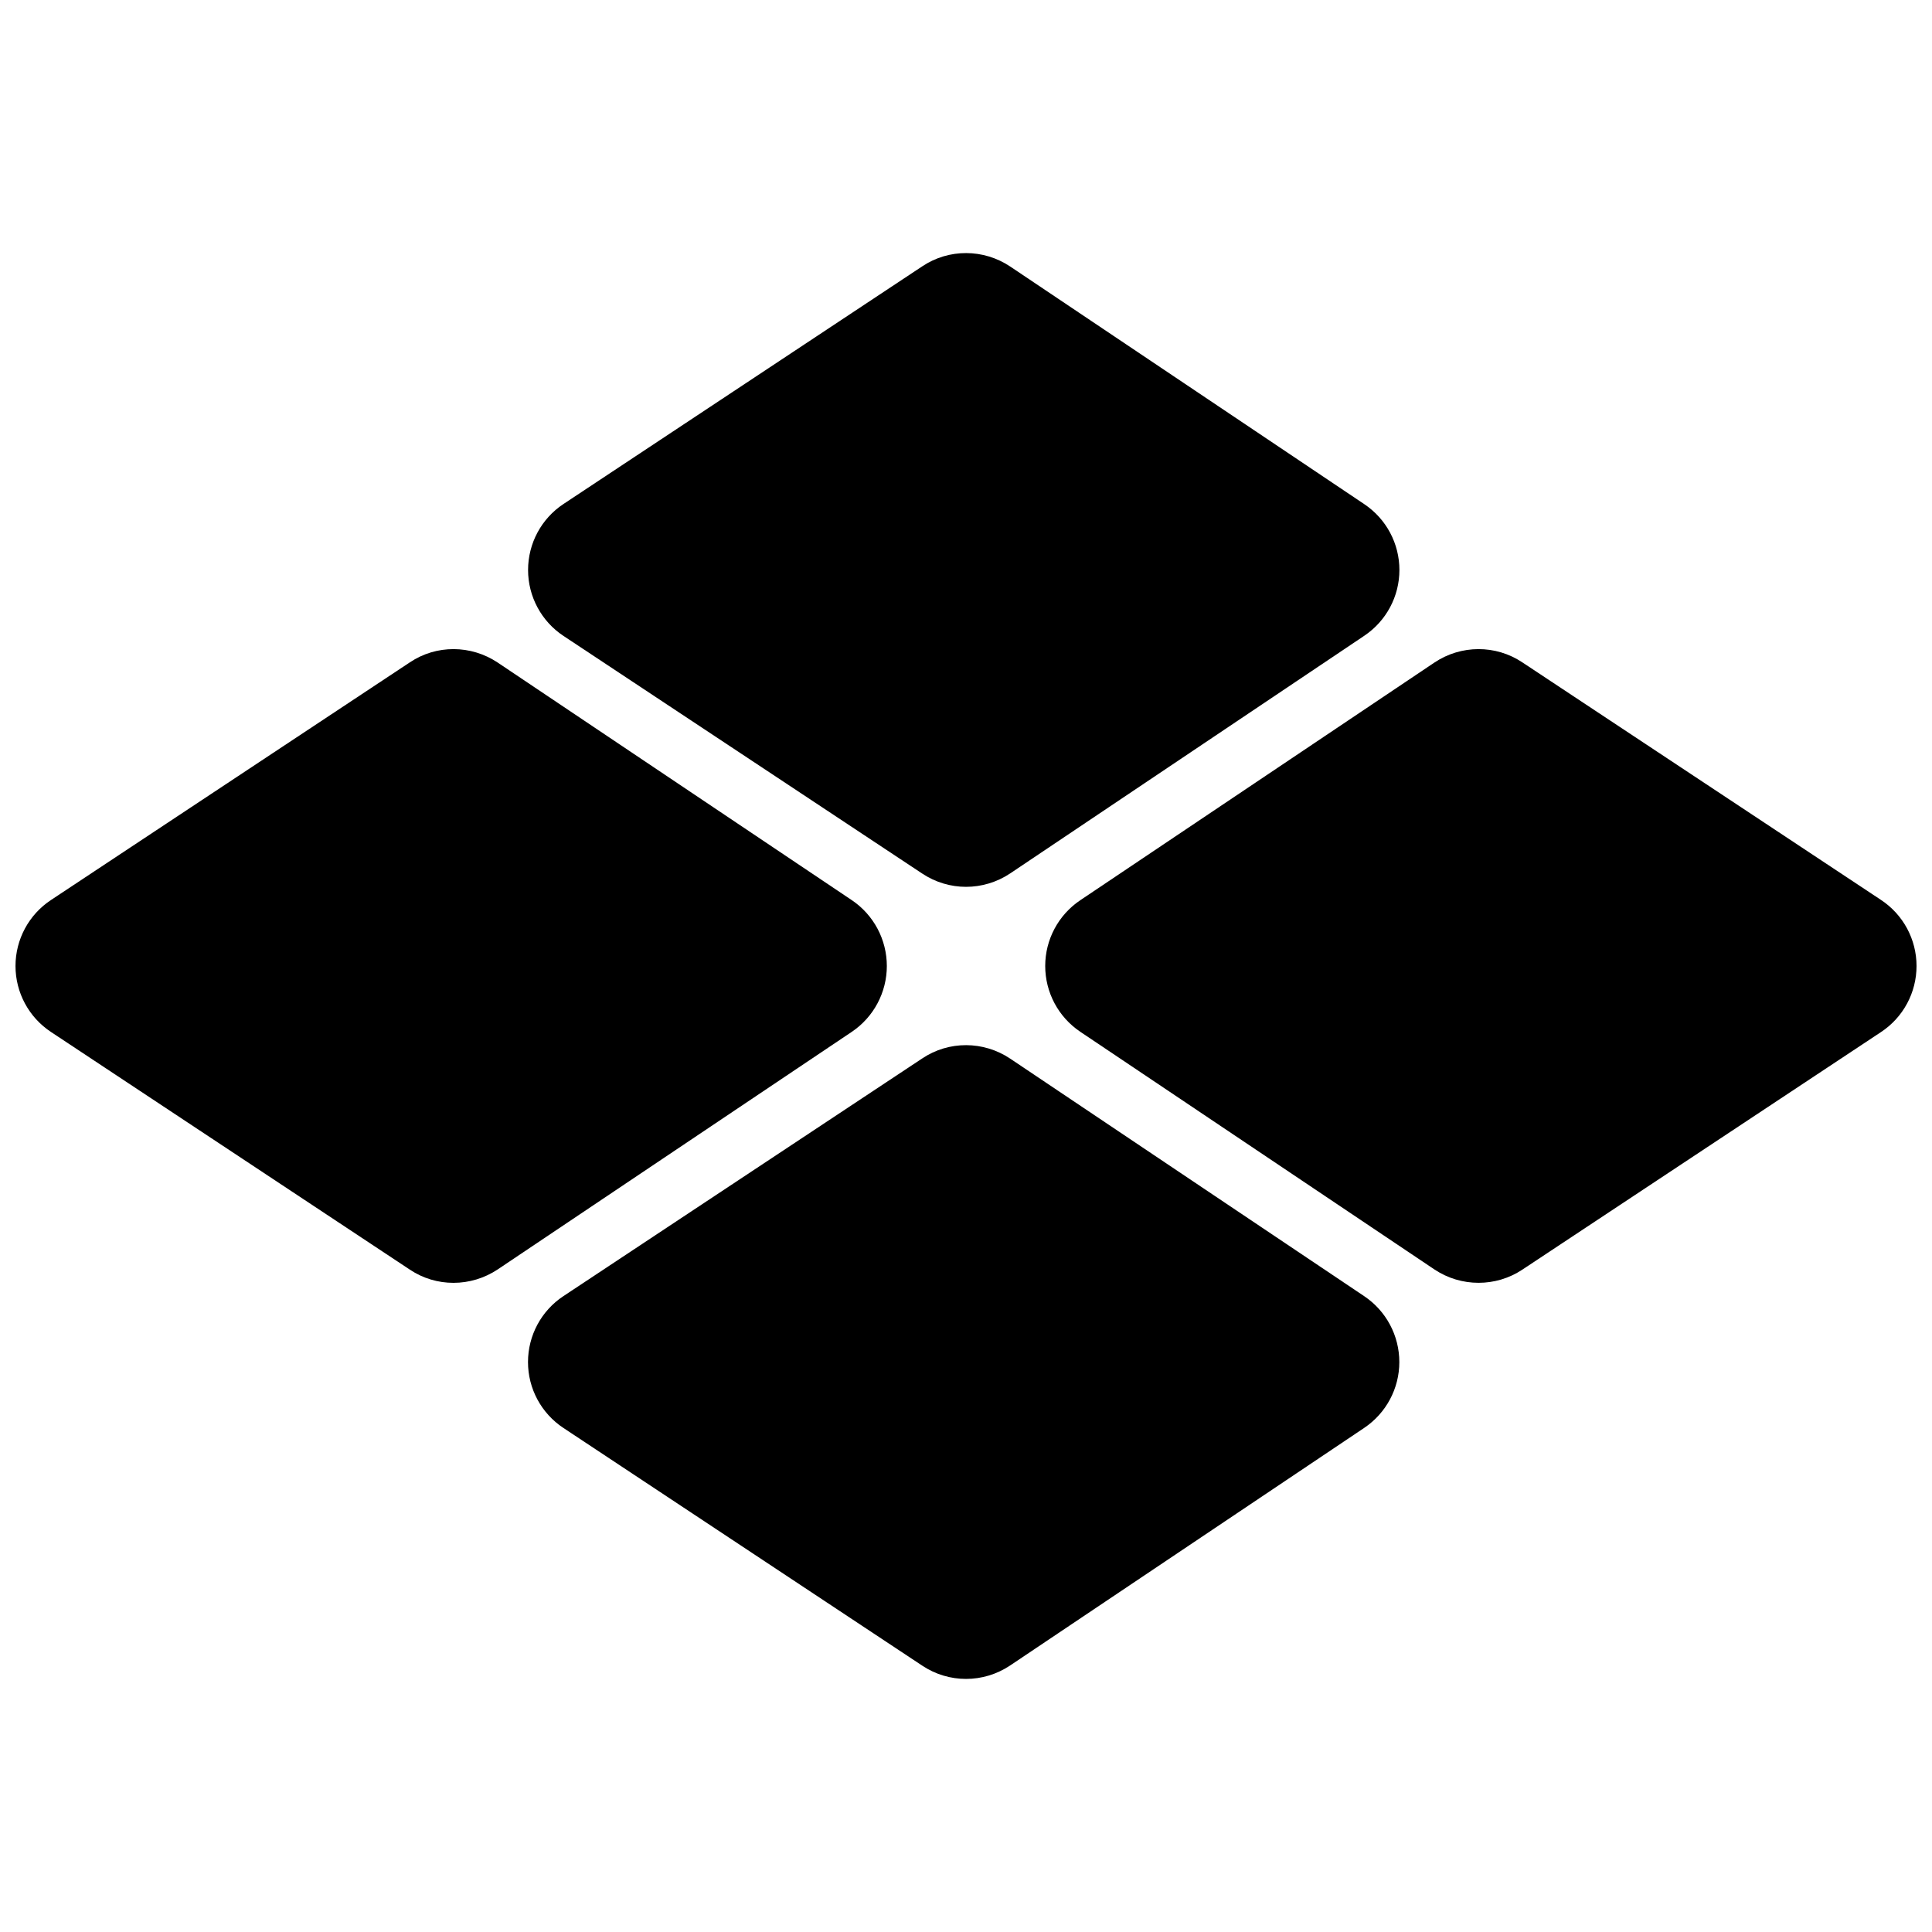
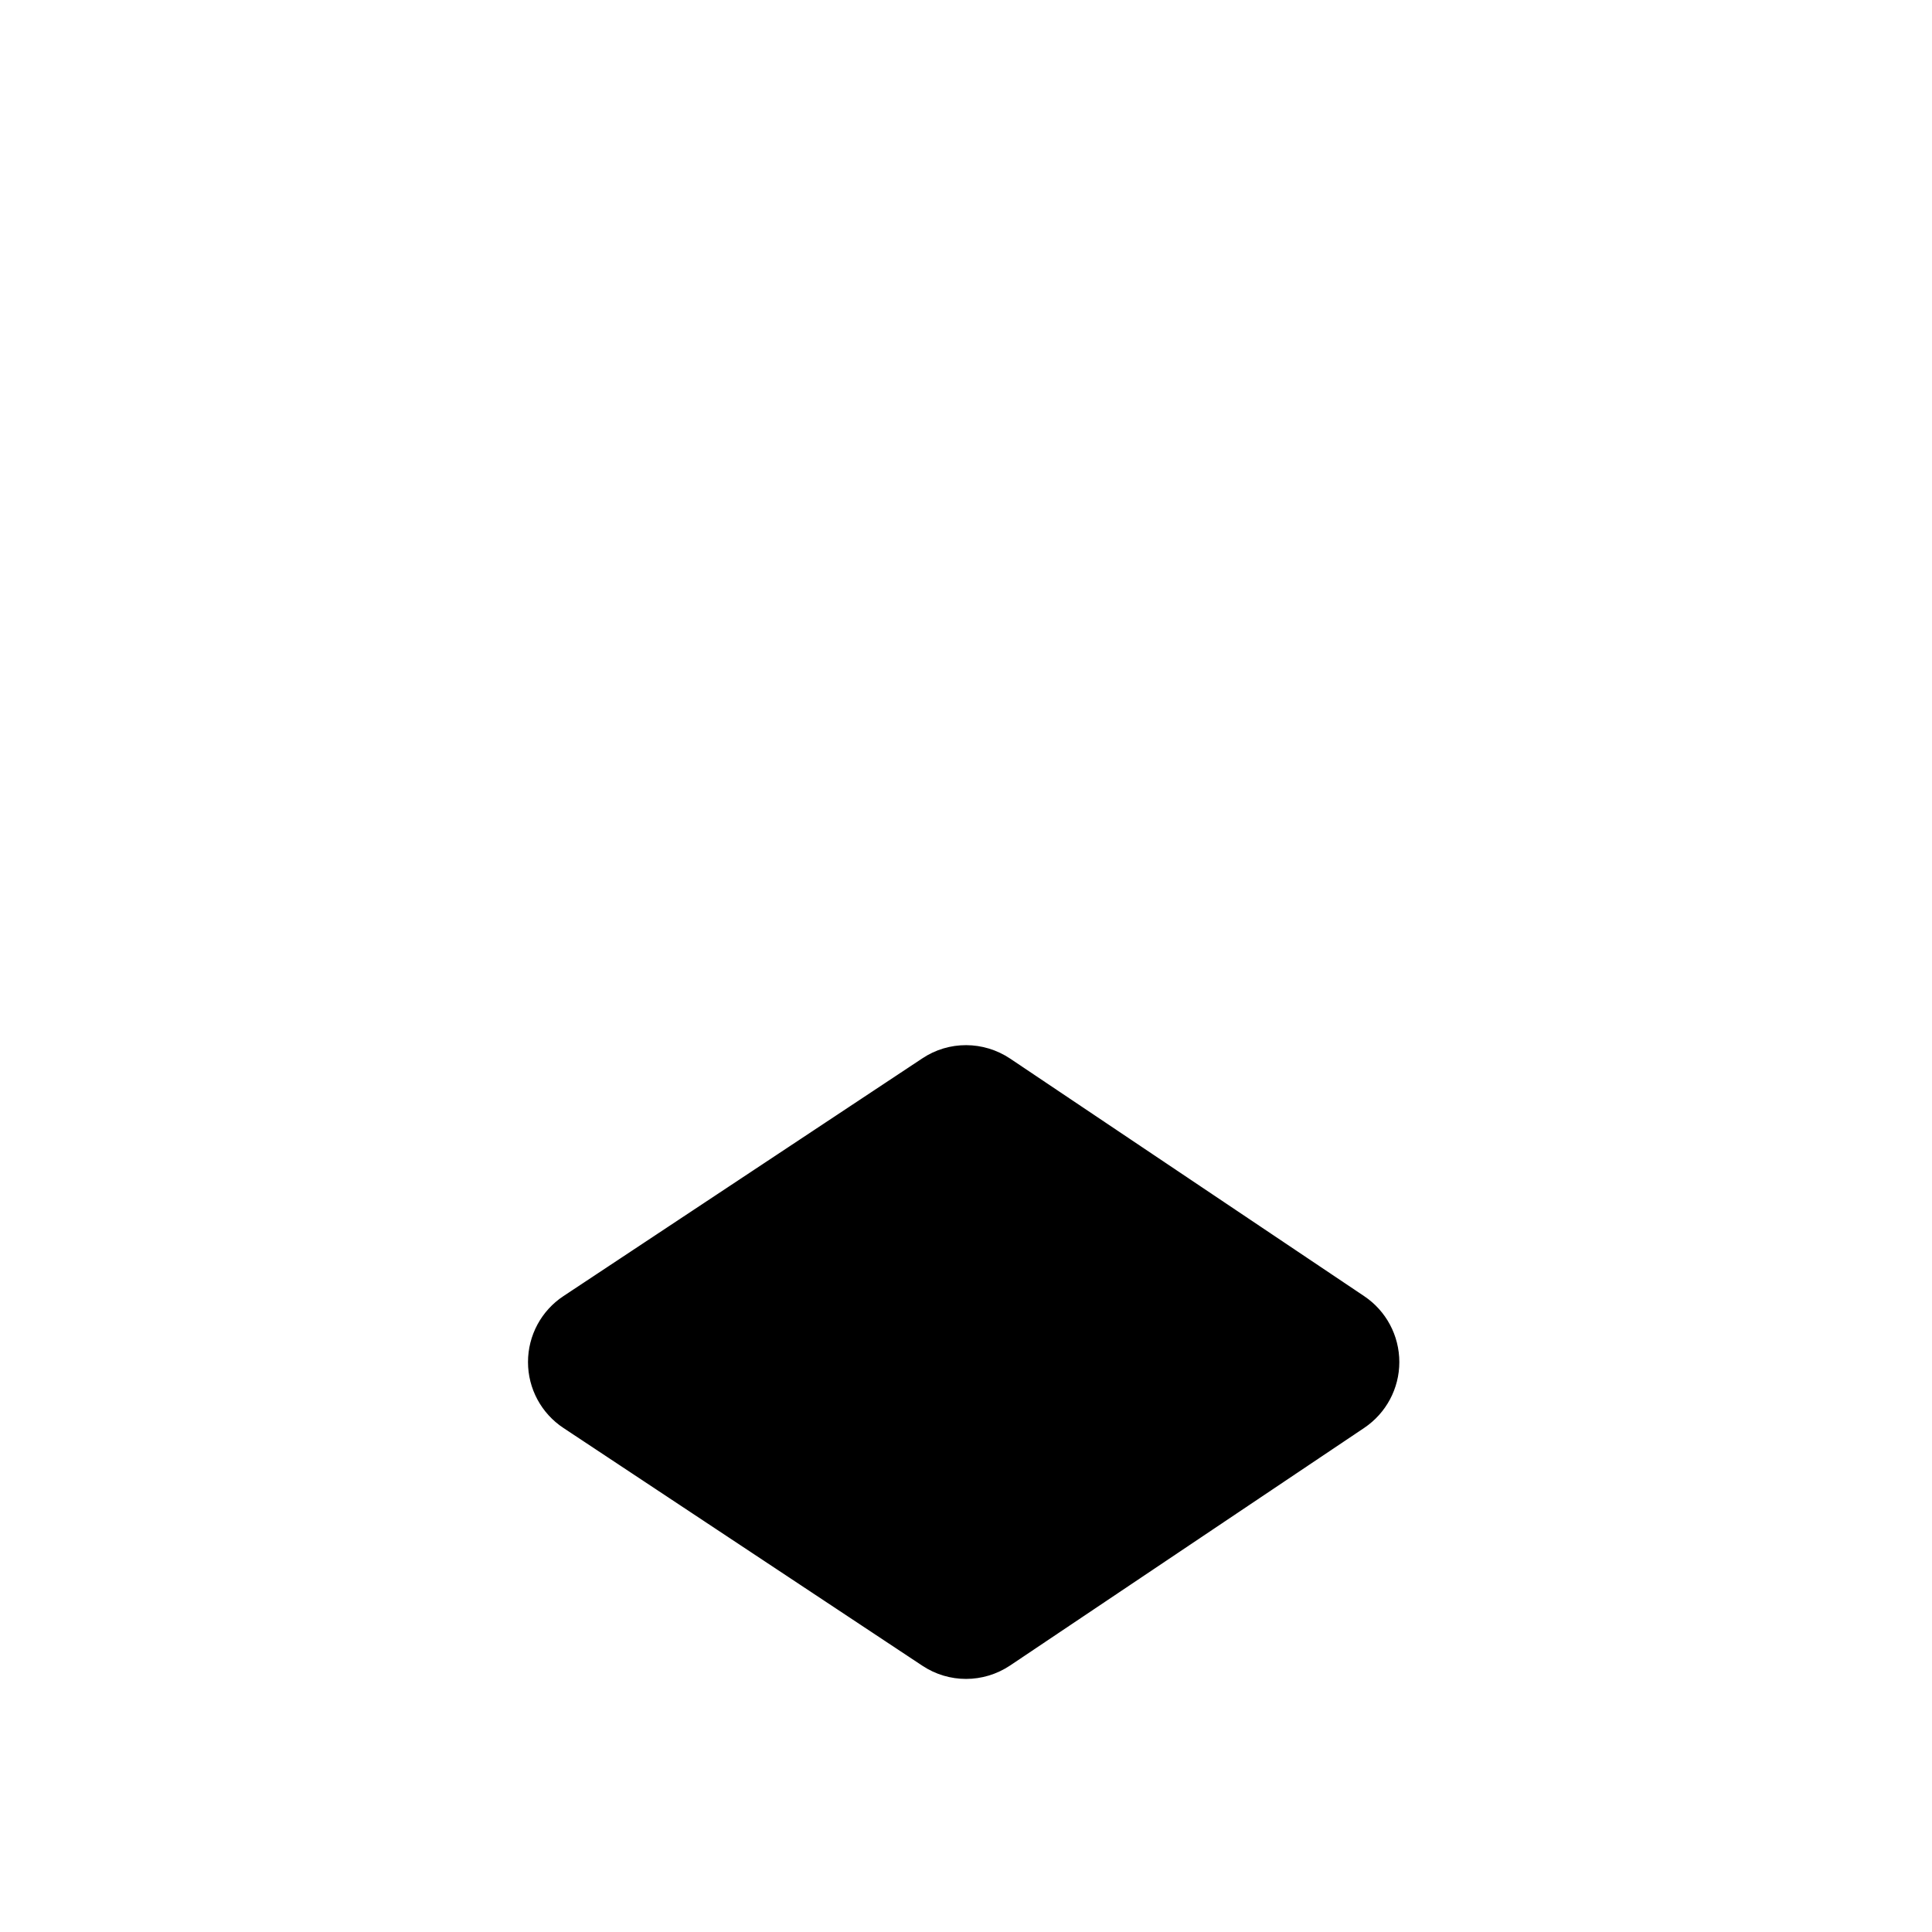
<svg xmlns="http://www.w3.org/2000/svg" width="800px" height="800px" version="1.1" viewBox="144 144 512 512">
  <defs>
    <clipPath id="b">
-       <path d="m420 316h231.9v168h-231.9z" />
-     </clipPath>
+       </clipPath>
    <clipPath id="a">
-       <path d="m148.09 316h231.91v168h-231.91z" />
-     </clipPath>
+       </clipPath>
  </defs>
  <g clip-path="url(#b)">
-     <path d="m642.5 382.5-95.074-62.973c-7.055-4.703-16.246-4.664-23.301 0.062l-93.836 62.977c-5.812 3.902-9.297 10.43-9.297 17.422 0 7.012 3.484 13.539 9.297 17.445l93.836 62.977c3.547 2.371 7.641 3.547 11.715 3.547 4.027 0 8.082-1.156 11.586-3.484l95.074-62.977c5.875-3.883 9.402-10.453 9.402-17.508 0-7.031-3.527-13.602-9.402-17.488" fill-rule="evenodd" />
-   </g>
+     </g>
  <g clip-path="url(#a)">
-     <path d="m379.02 400c0-6.992-3.484-13.543-9.277-17.445l-93.859-62.977c-7.074-4.703-16.246-4.766-23.277-0.043l-95.094 62.977c-5.879 3.883-9.406 10.453-9.406 17.488 0 7.031 3.527 13.602 9.406 17.484l95.094 62.977c3.504 2.352 7.535 3.504 11.566 3.504 4.094 0 8.164-1.195 11.711-3.547l93.859-62.977c5.793-3.902 9.277-10.453 9.277-17.441" fill-rule="evenodd" />
-   </g>
-   <path d="m293.35 312.54 95.07 62.977c3.508 2.328 7.559 3.504 11.59 3.504 4.07 0 8.164-1.195 11.711-3.566l93.836-62.977c5.816-3.906 9.301-10.434 9.301-17.426 0-7.008-3.484-13.539-9.301-17.441l-93.836-62.977c-7.074-4.723-16.266-4.766-23.301-0.062l-95.07 62.977c-5.879 3.883-9.406 10.453-9.406 17.504 0 7.035 3.527 13.605 9.406 17.488" fill-rule="evenodd" />
+     </g>
  <path d="m505.56 487.52-93.855-62.977c-7.074-4.723-16.25-4.766-23.281-0.062l-95.074 62.977c-5.898 3.883-9.426 10.453-9.426 17.508 0 7.031 3.527 13.602 9.426 17.484l95.074 62.977c3.504 2.332 7.535 3.504 11.586 3.504 4.074 0 8.145-1.195 11.695-3.566l93.855-62.977c5.793-3.906 9.277-10.434 9.277-17.422 0-7.012-3.484-13.543-9.277-17.445" fill-rule="evenodd" />
</svg>